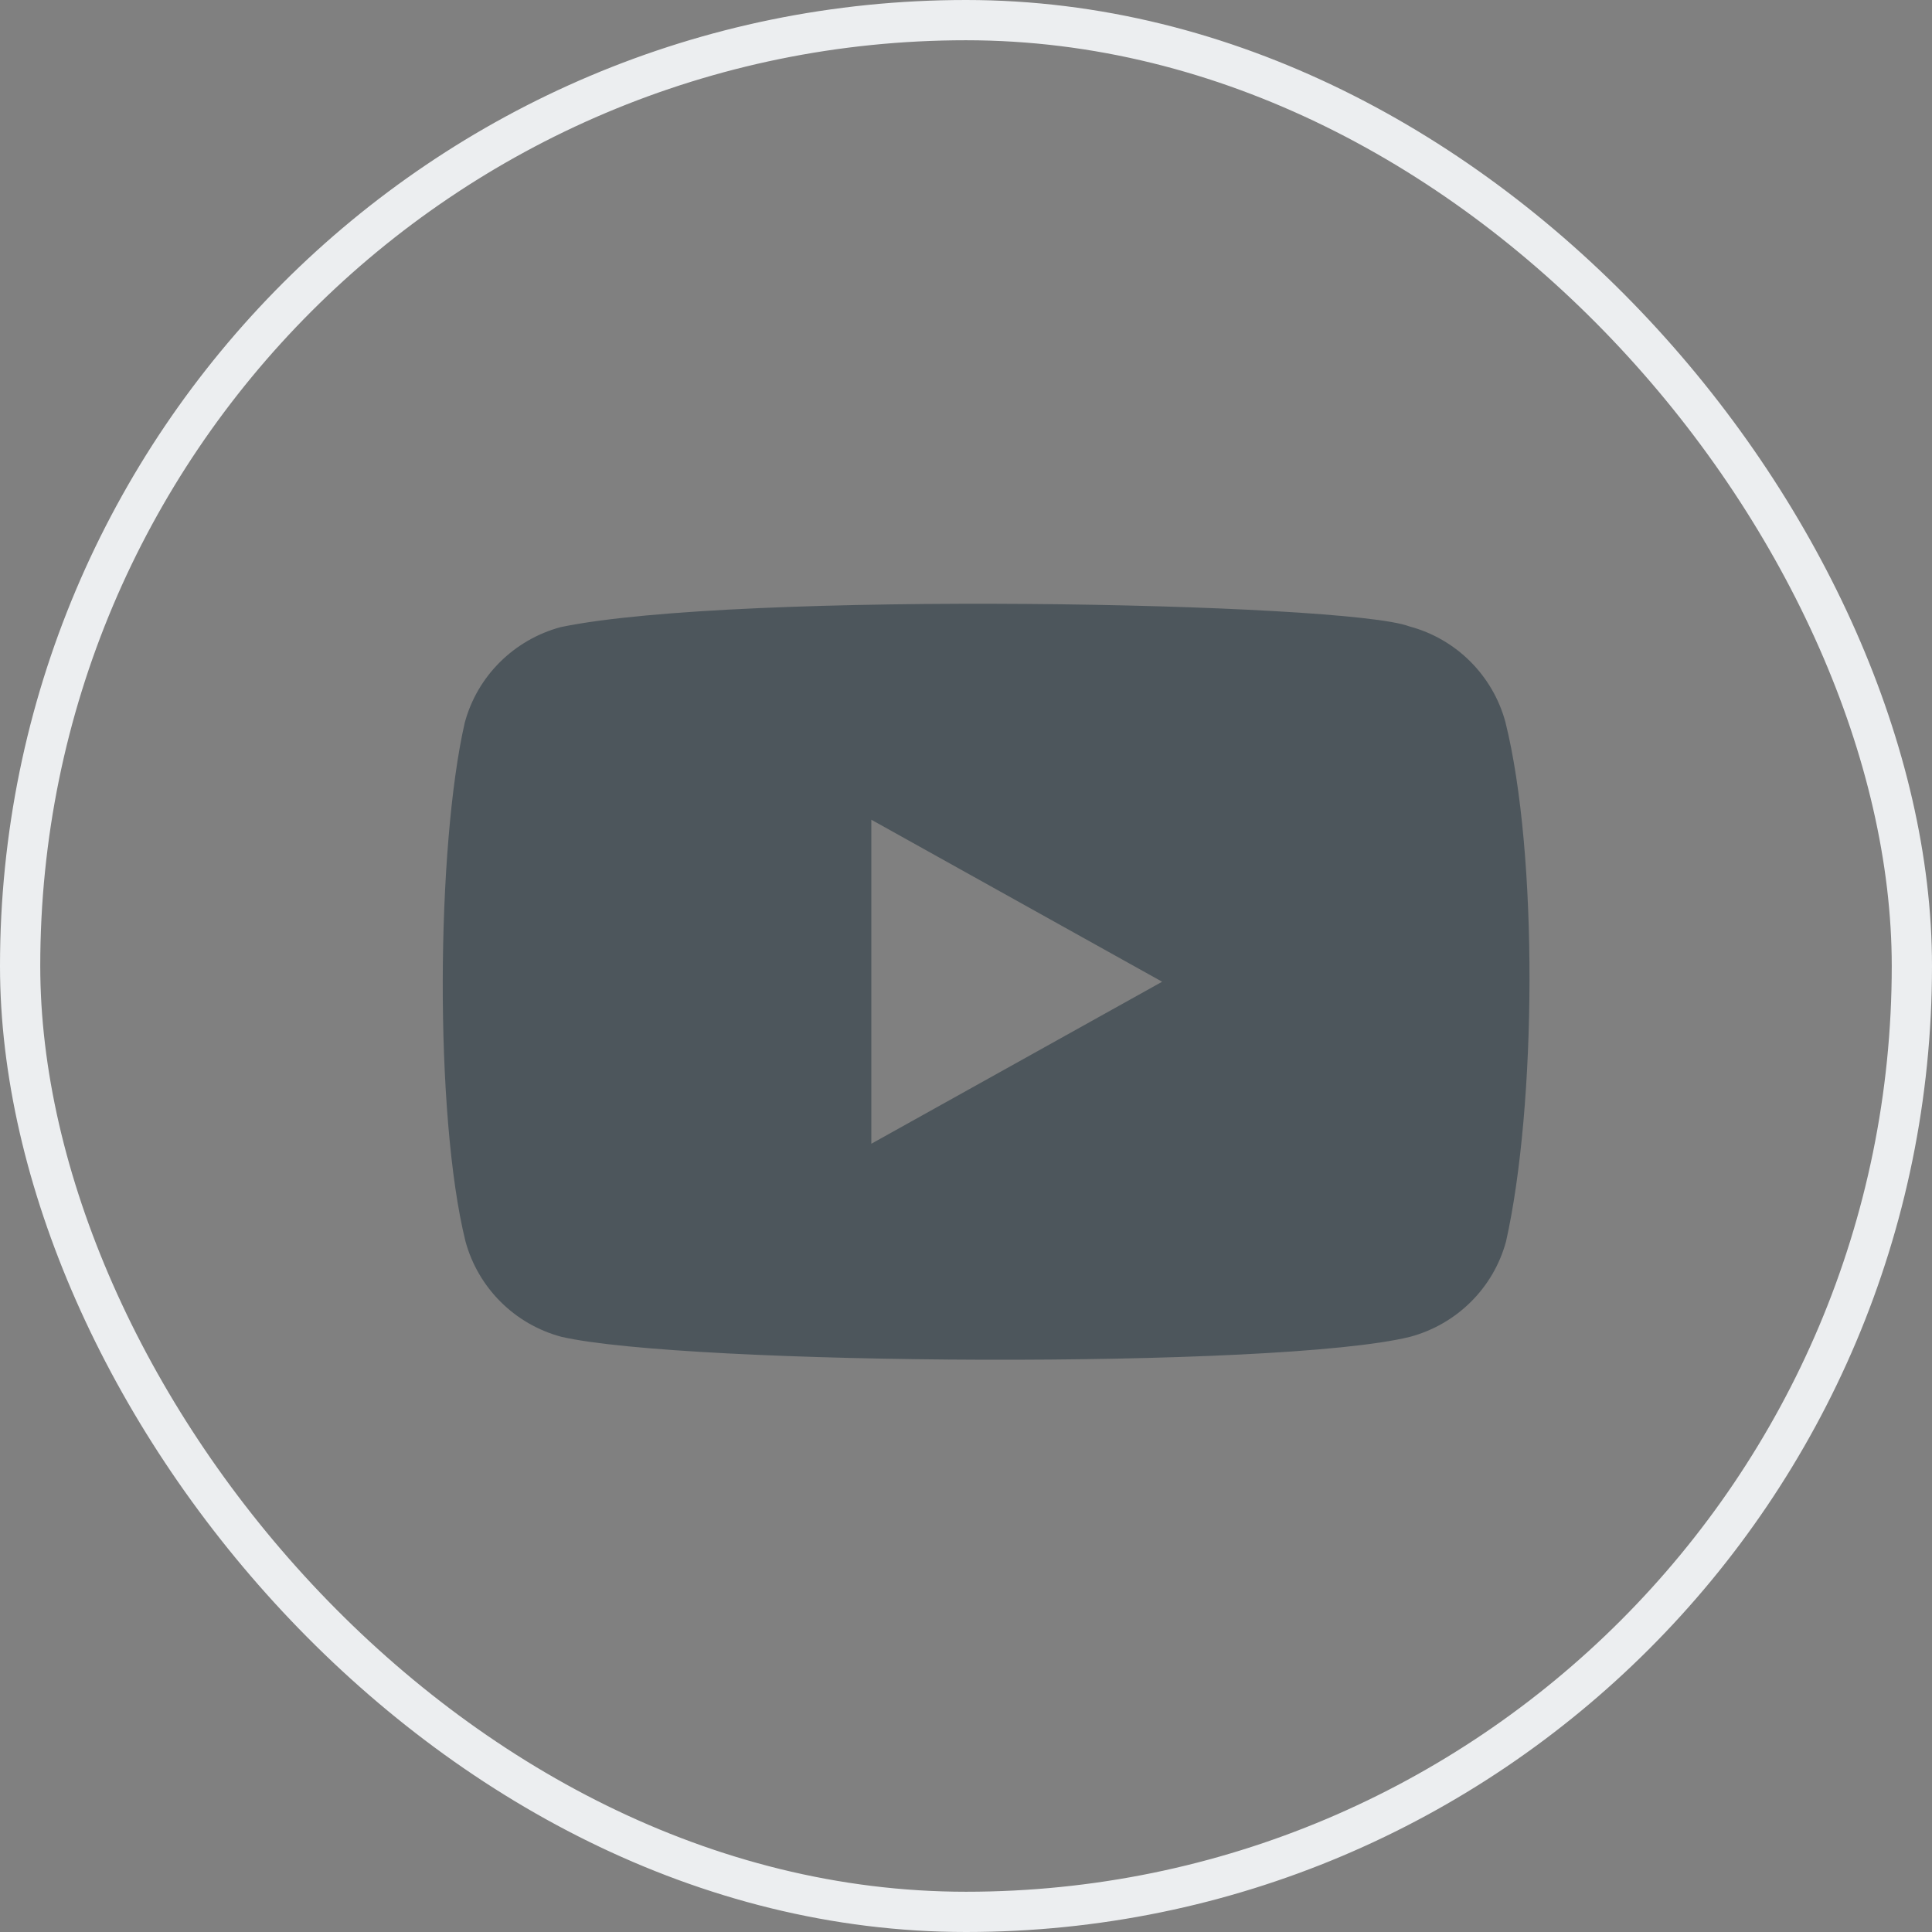
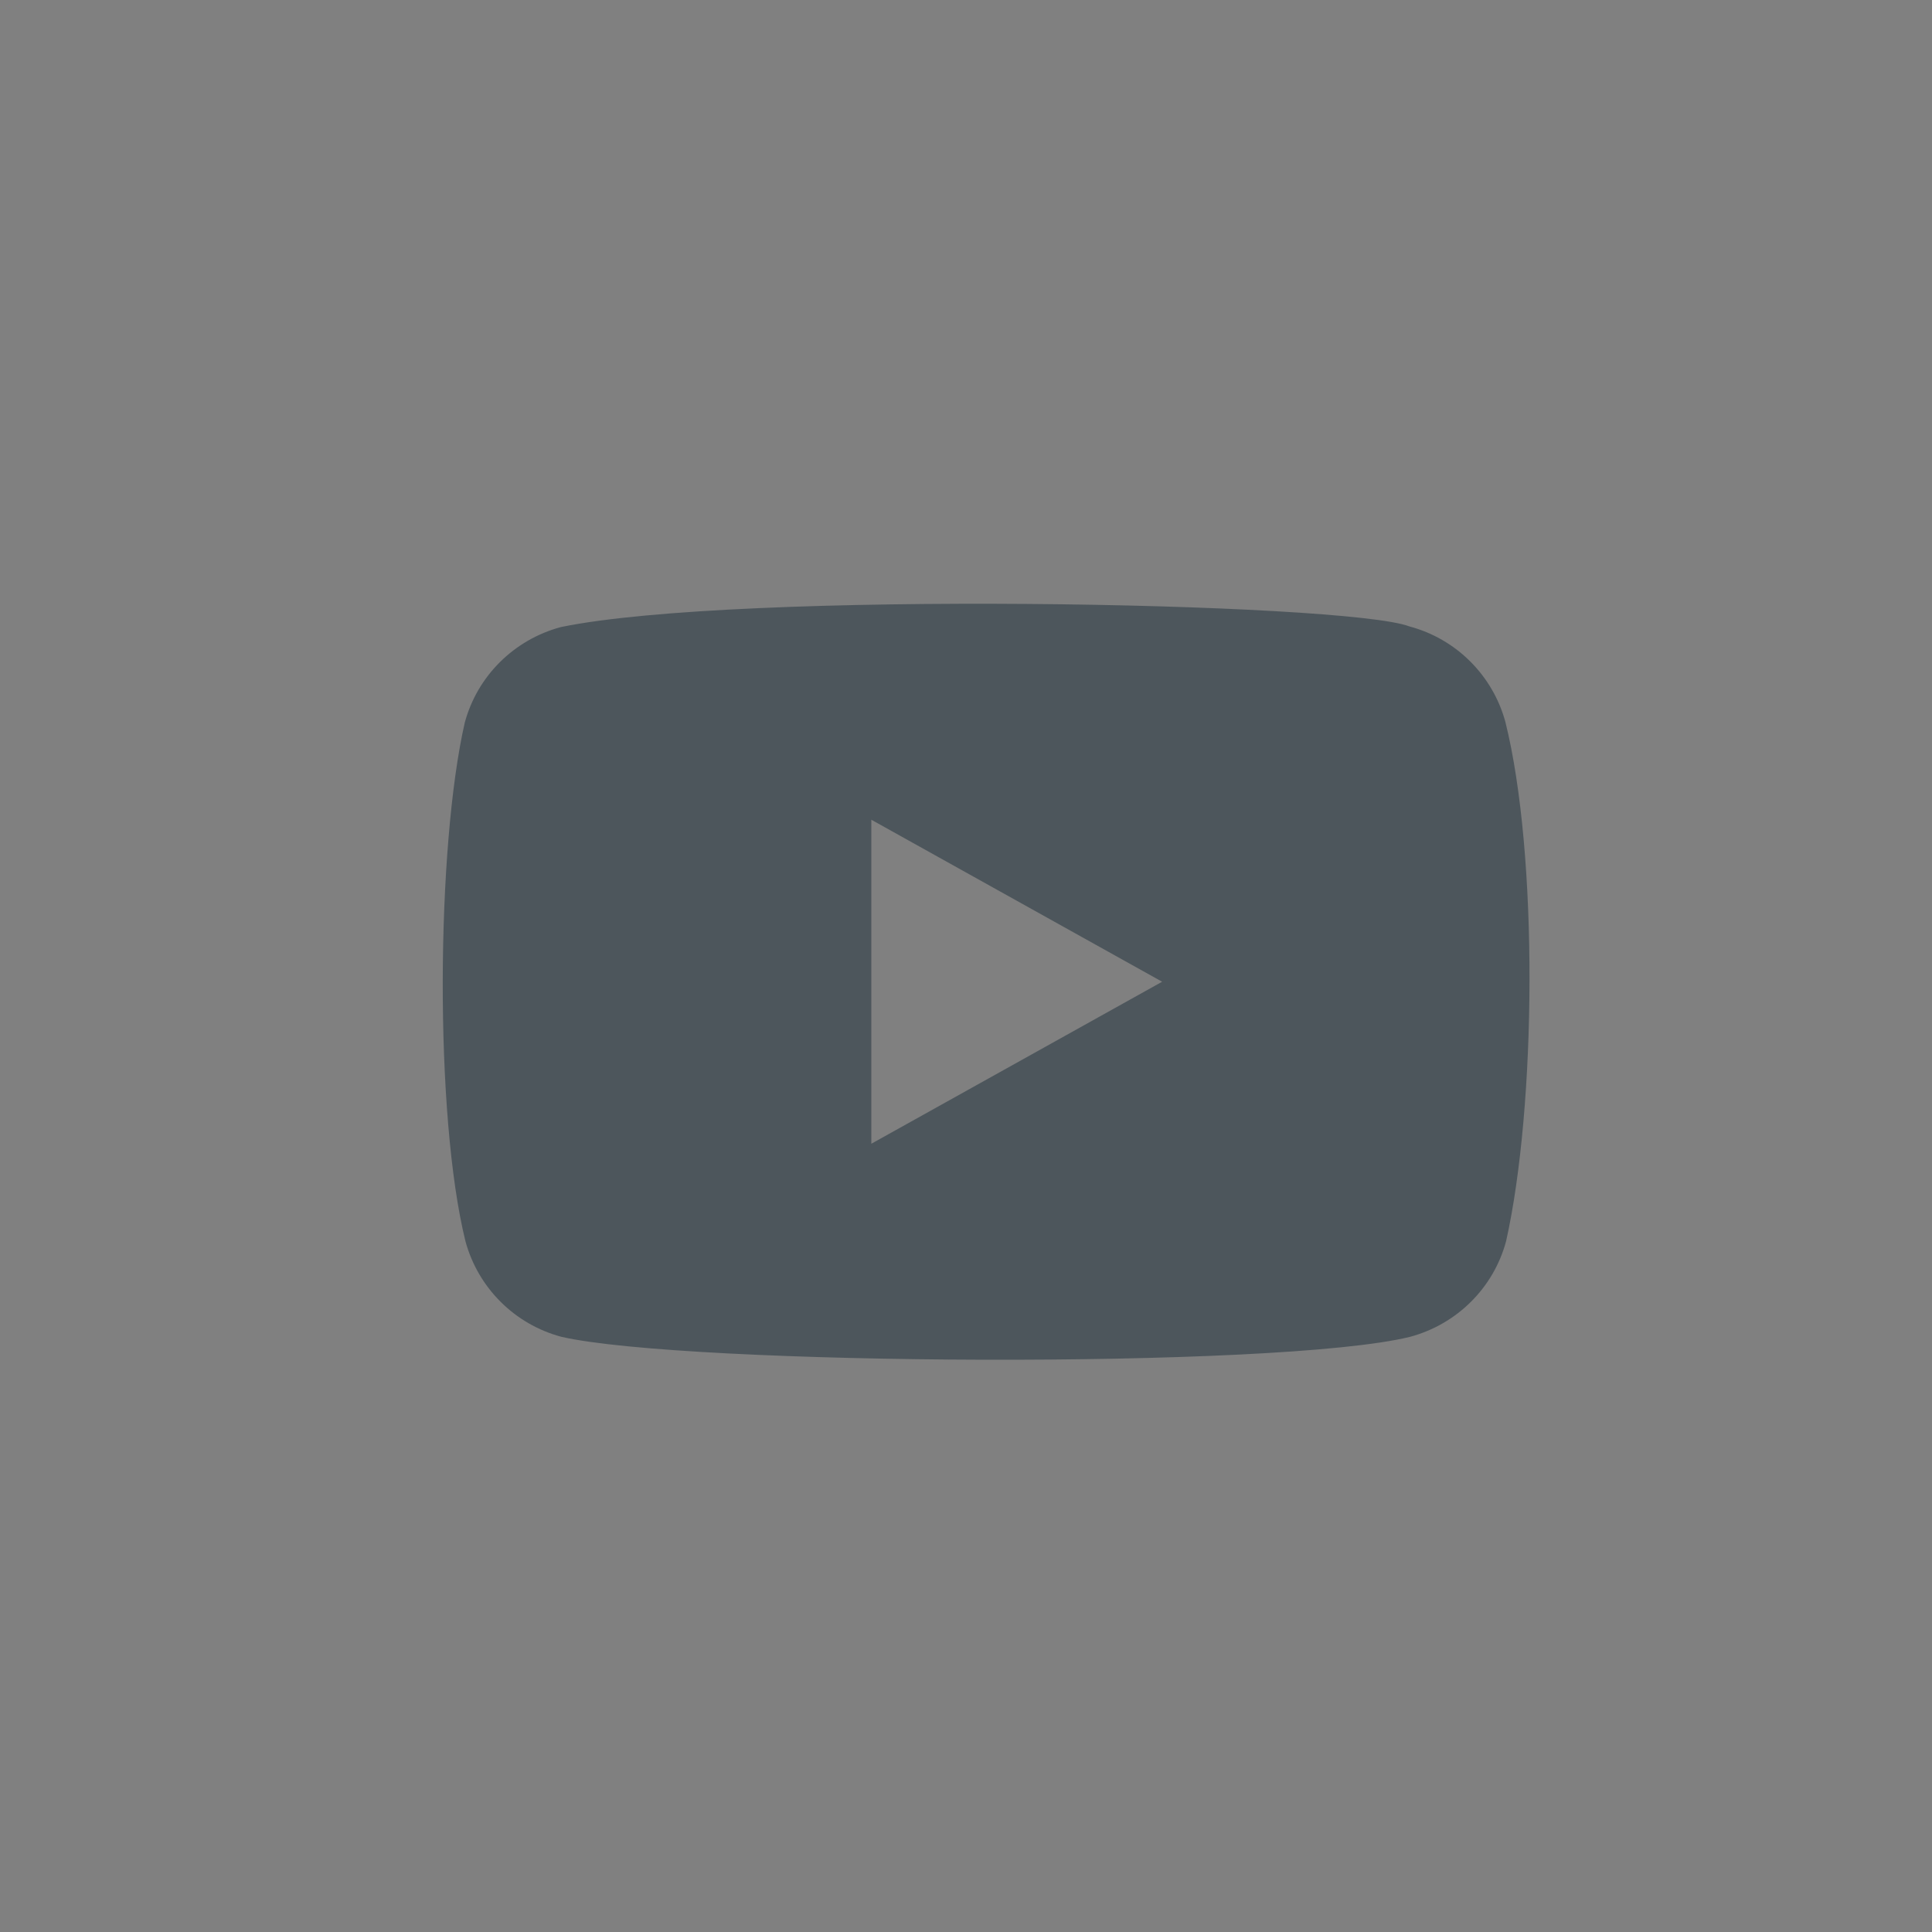
<svg xmlns="http://www.w3.org/2000/svg" width="48" height="48" viewBox="0 0 48 48" fill="none">
  <rect x="0" y="0" width="48" height="48" fill="#808080" stroke="none" />
-   <rect x="0.5" y="0.5" width="47" height="47" rx="23.5" stroke="#ECEEF0" />
  <path fill-rule="evenodd" clip-rule="evenodd" d="M35.016 15.563C36.179 15.873 37.086 16.779 37.401 17.937C38.224 21.24 38.17 27.485 37.418 30.839C37.107 31.997 36.196 32.9 35.033 33.213C31.75 34.022 17.043 33.922 13.949 33.213C12.786 32.903 11.879 31.997 11.564 30.839C10.788 27.691 10.842 21.034 11.547 17.954C11.858 16.797 12.769 15.894 13.932 15.58C18.321 14.669 33.454 14.963 35.016 15.563ZM21.648 20.366L28.873 24.391L21.648 28.416V20.366Z" fill="#4D565C" />
</svg>